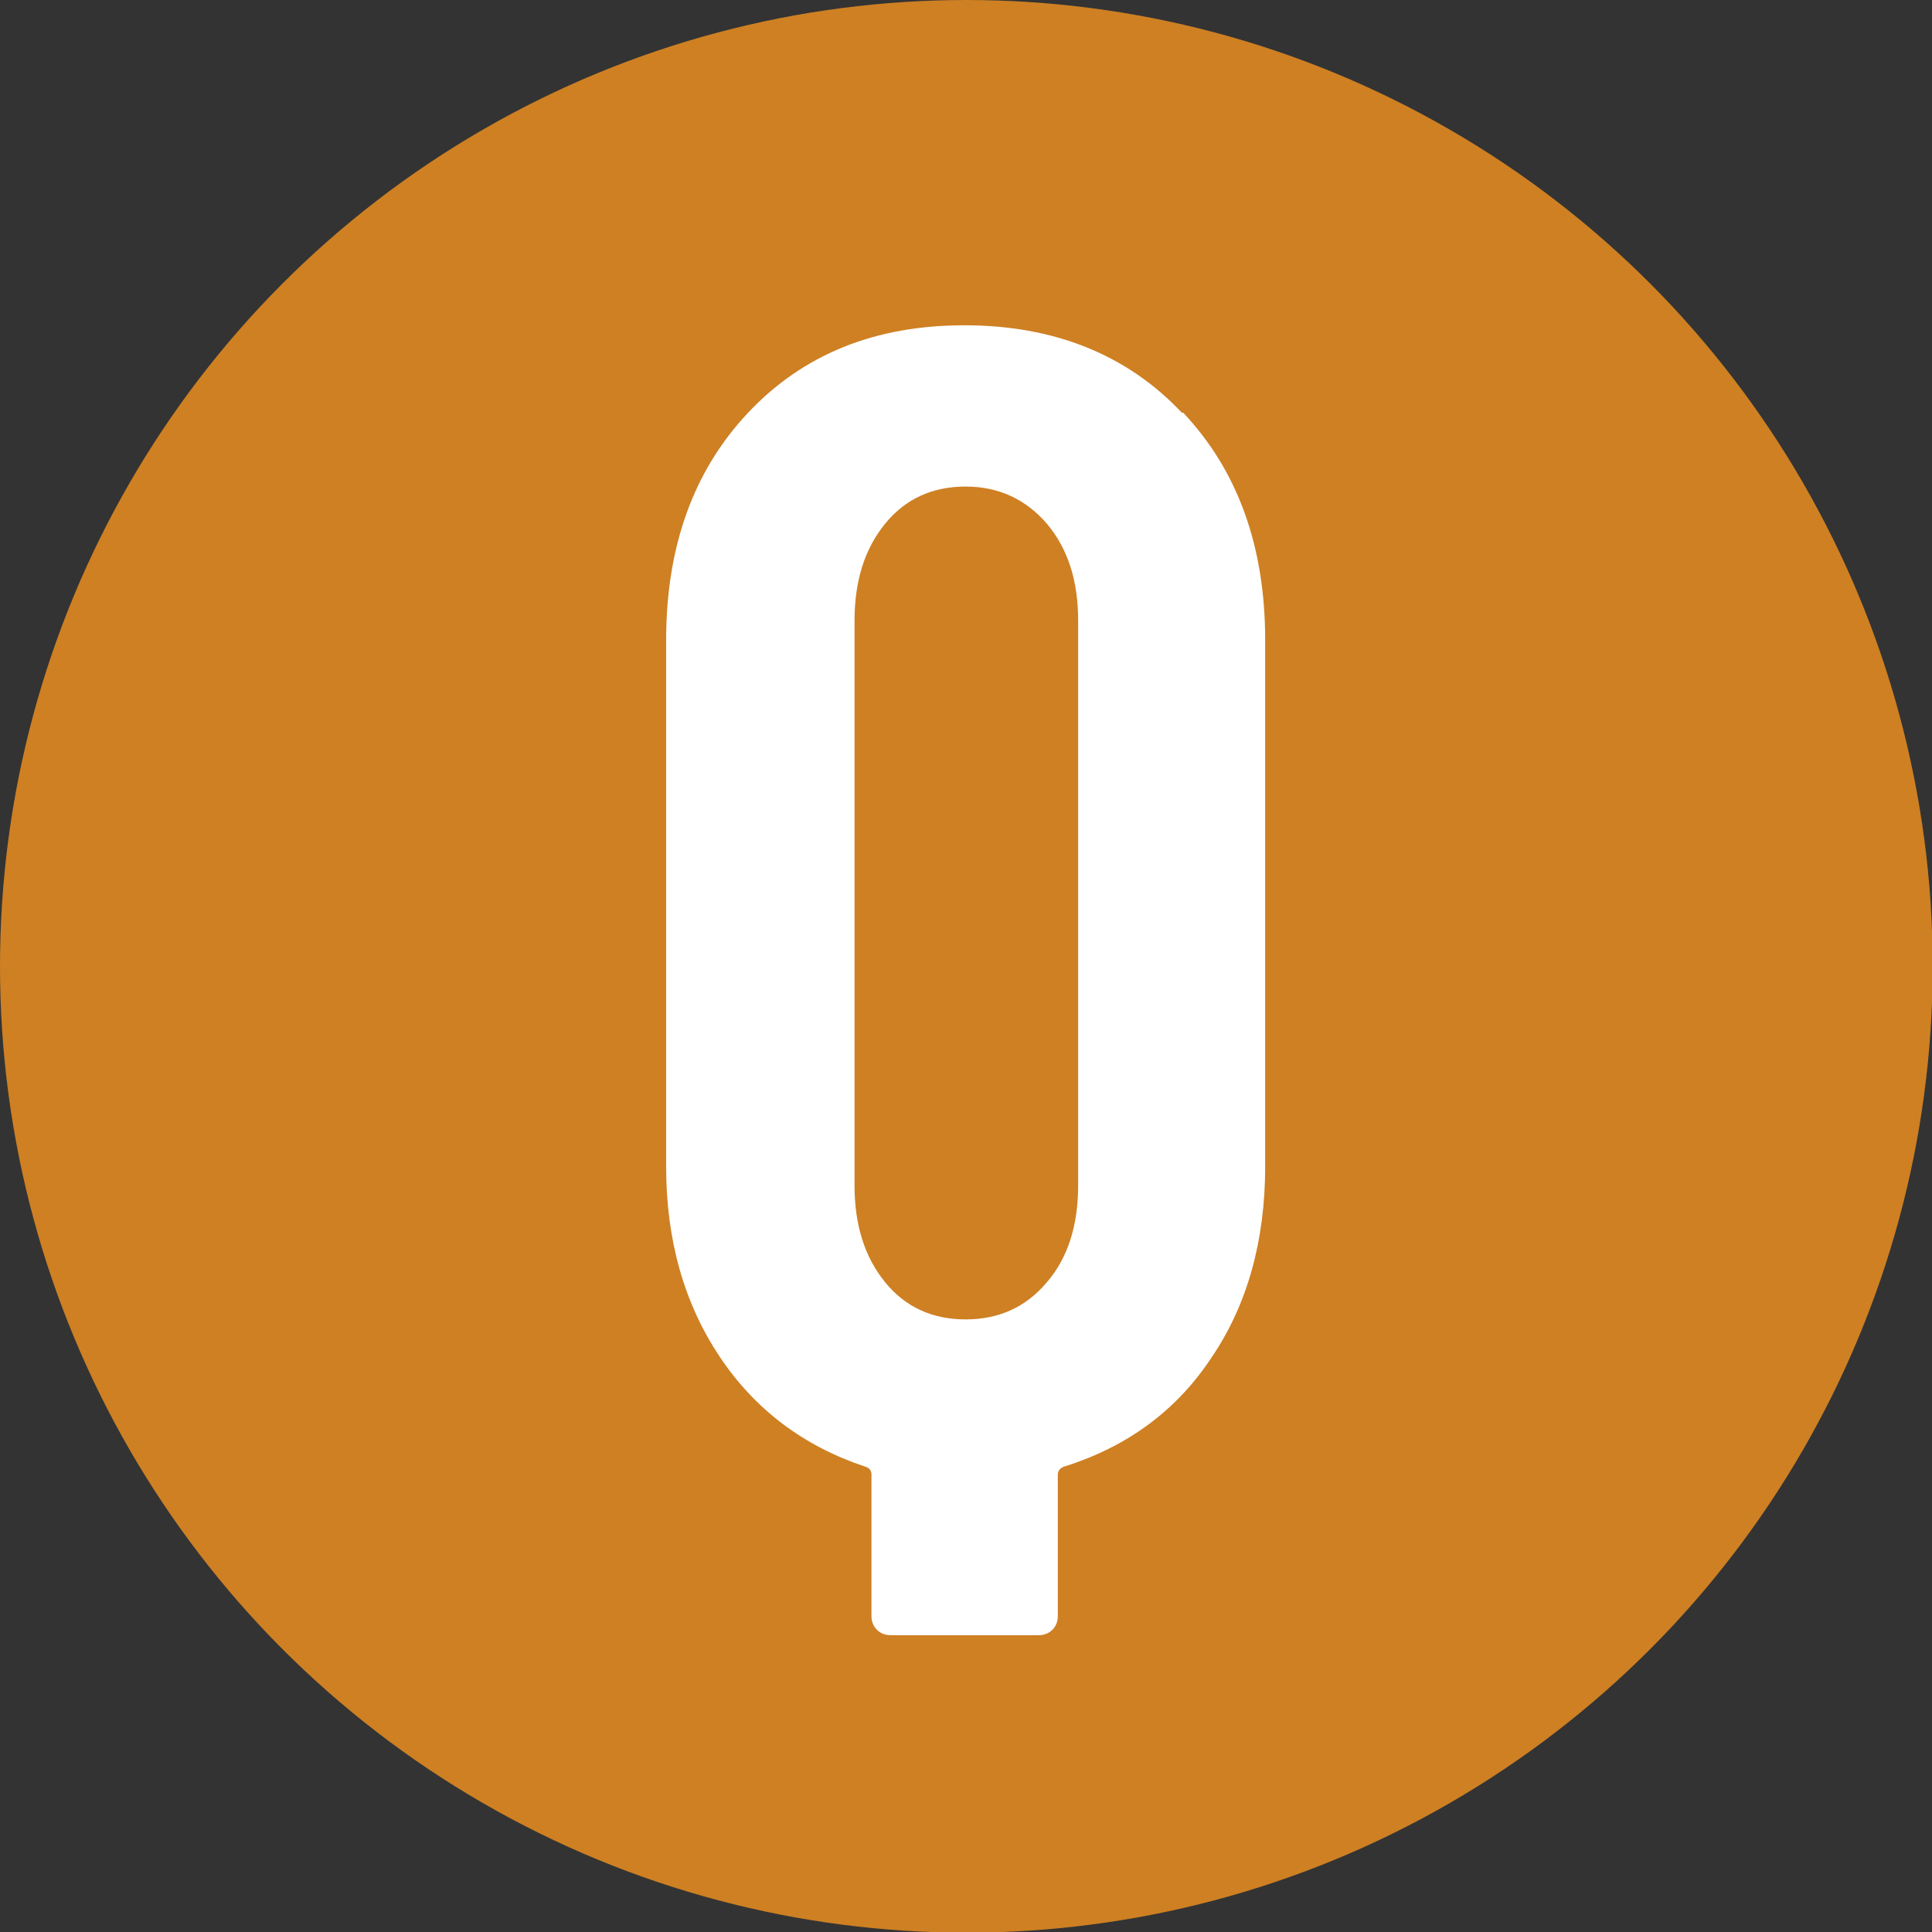
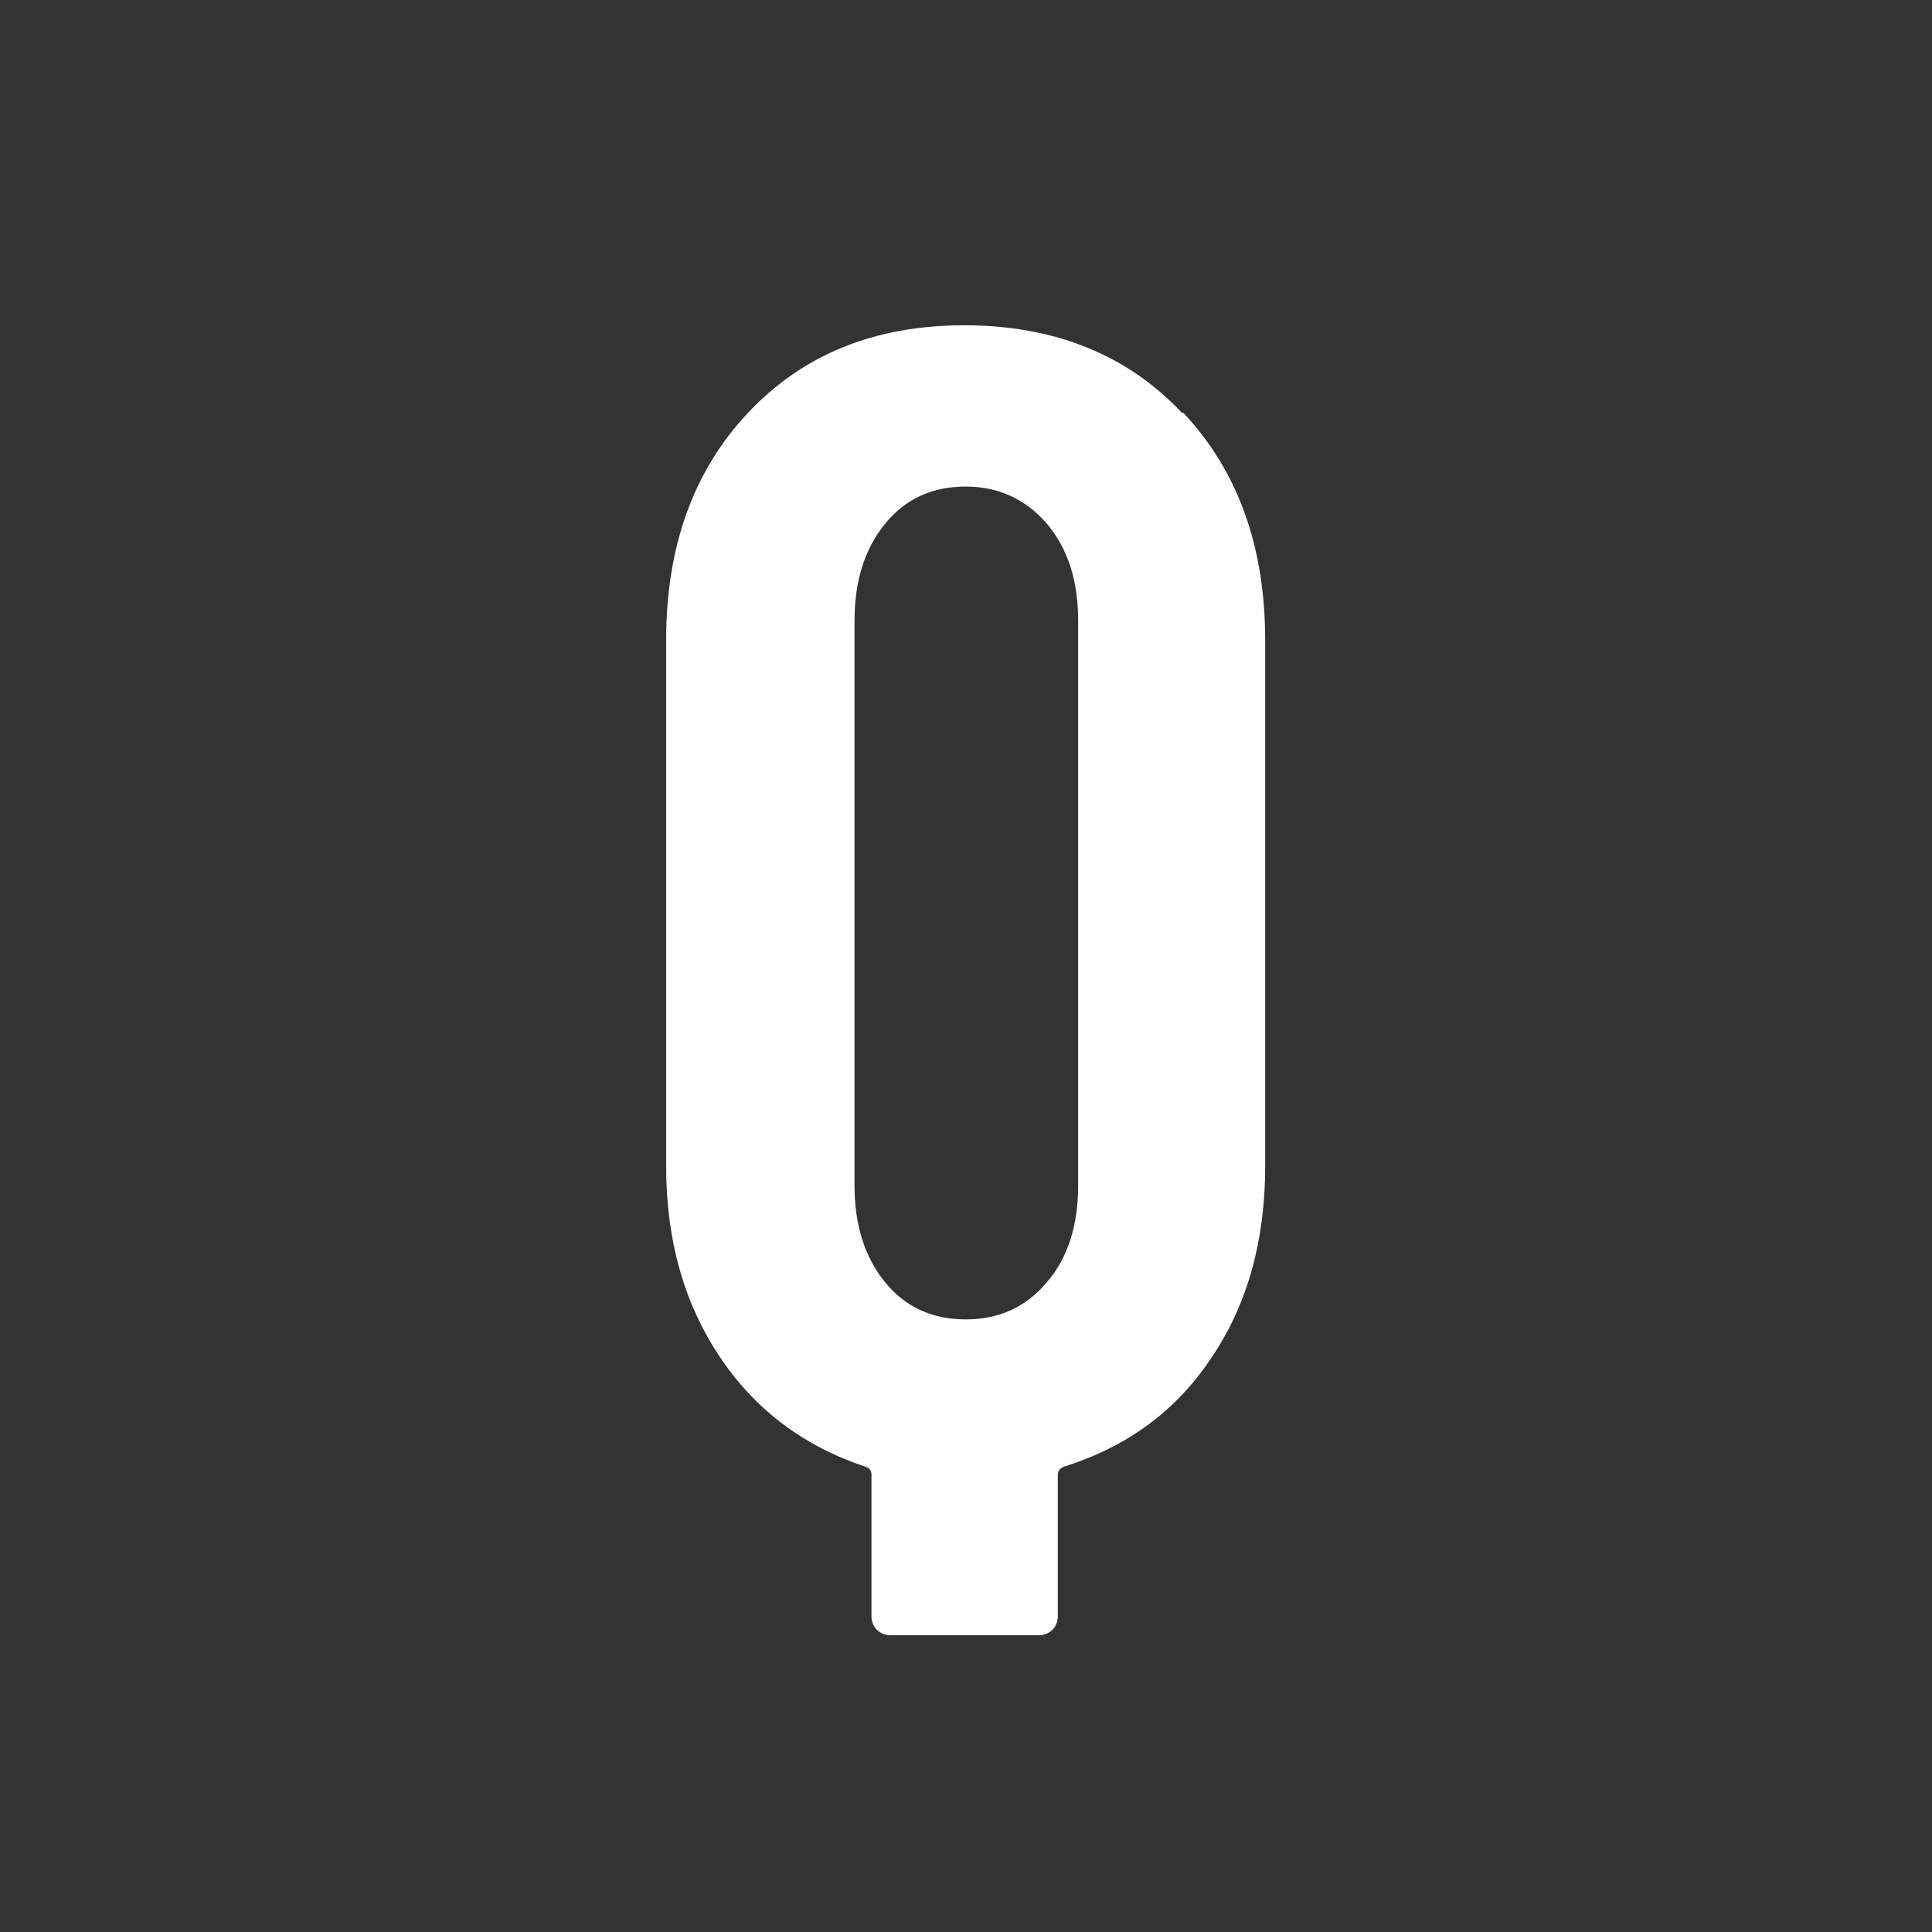
<svg xmlns="http://www.w3.org/2000/svg" id="_レイヤー_2" data-name="レイヤー 2" viewBox="0 0 28.51 28.51">
  <rect x="0" y="0" width="28.51" height="28.51" fill="#333333" stroke="none" />
  <defs>
    <style>
      .cls-1 {
        fill: #fff;
      }

      .cls-2 {
        fill: #ce8023;
      }
    </style>
  </defs>
  <g id="_レイヤー_1-2" data-name="レイヤー 1">
    <g>
-       <circle class="cls-2" cx="14.26" cy="14.26" r="14.26" />
      <path class="cls-1" d="m17.46,6.09c.81.86,1.21,1.98,1.21,3.36v7.76c0,1.09-.26,2.04-.79,2.82-.52.79-1.25,1.32-2.17,1.61-.06.02-.1.06-.1.12v2.09c0,.08-.03.15-.08.2s-.12.08-.2.08h-2.19c-.08,0-.15-.03-.2-.08s-.08-.12-.08-.2v-2.09c0-.06-.03-.1-.1-.12-.9-.3-1.62-.84-2.14-1.62-.52-.78-.79-1.71-.79-2.81v-7.76c0-1.38.4-2.5,1.21-3.36.81-.86,1.87-1.29,3.19-1.29s2.4.43,3.21,1.29Zm-1.55,3.07c0-.59-.15-1.06-.46-1.43-.31-.36-.71-.55-1.2-.55s-.89.18-1.19.55c-.3.37-.45.84-.45,1.43v8.33c0,.59.15,1.06.45,1.43.3.37.7.55,1.19.55s.89-.18,1.2-.55c.31-.36.46-.84.46-1.43v-8.33Z" />
    </g>
  </g>
</svg>